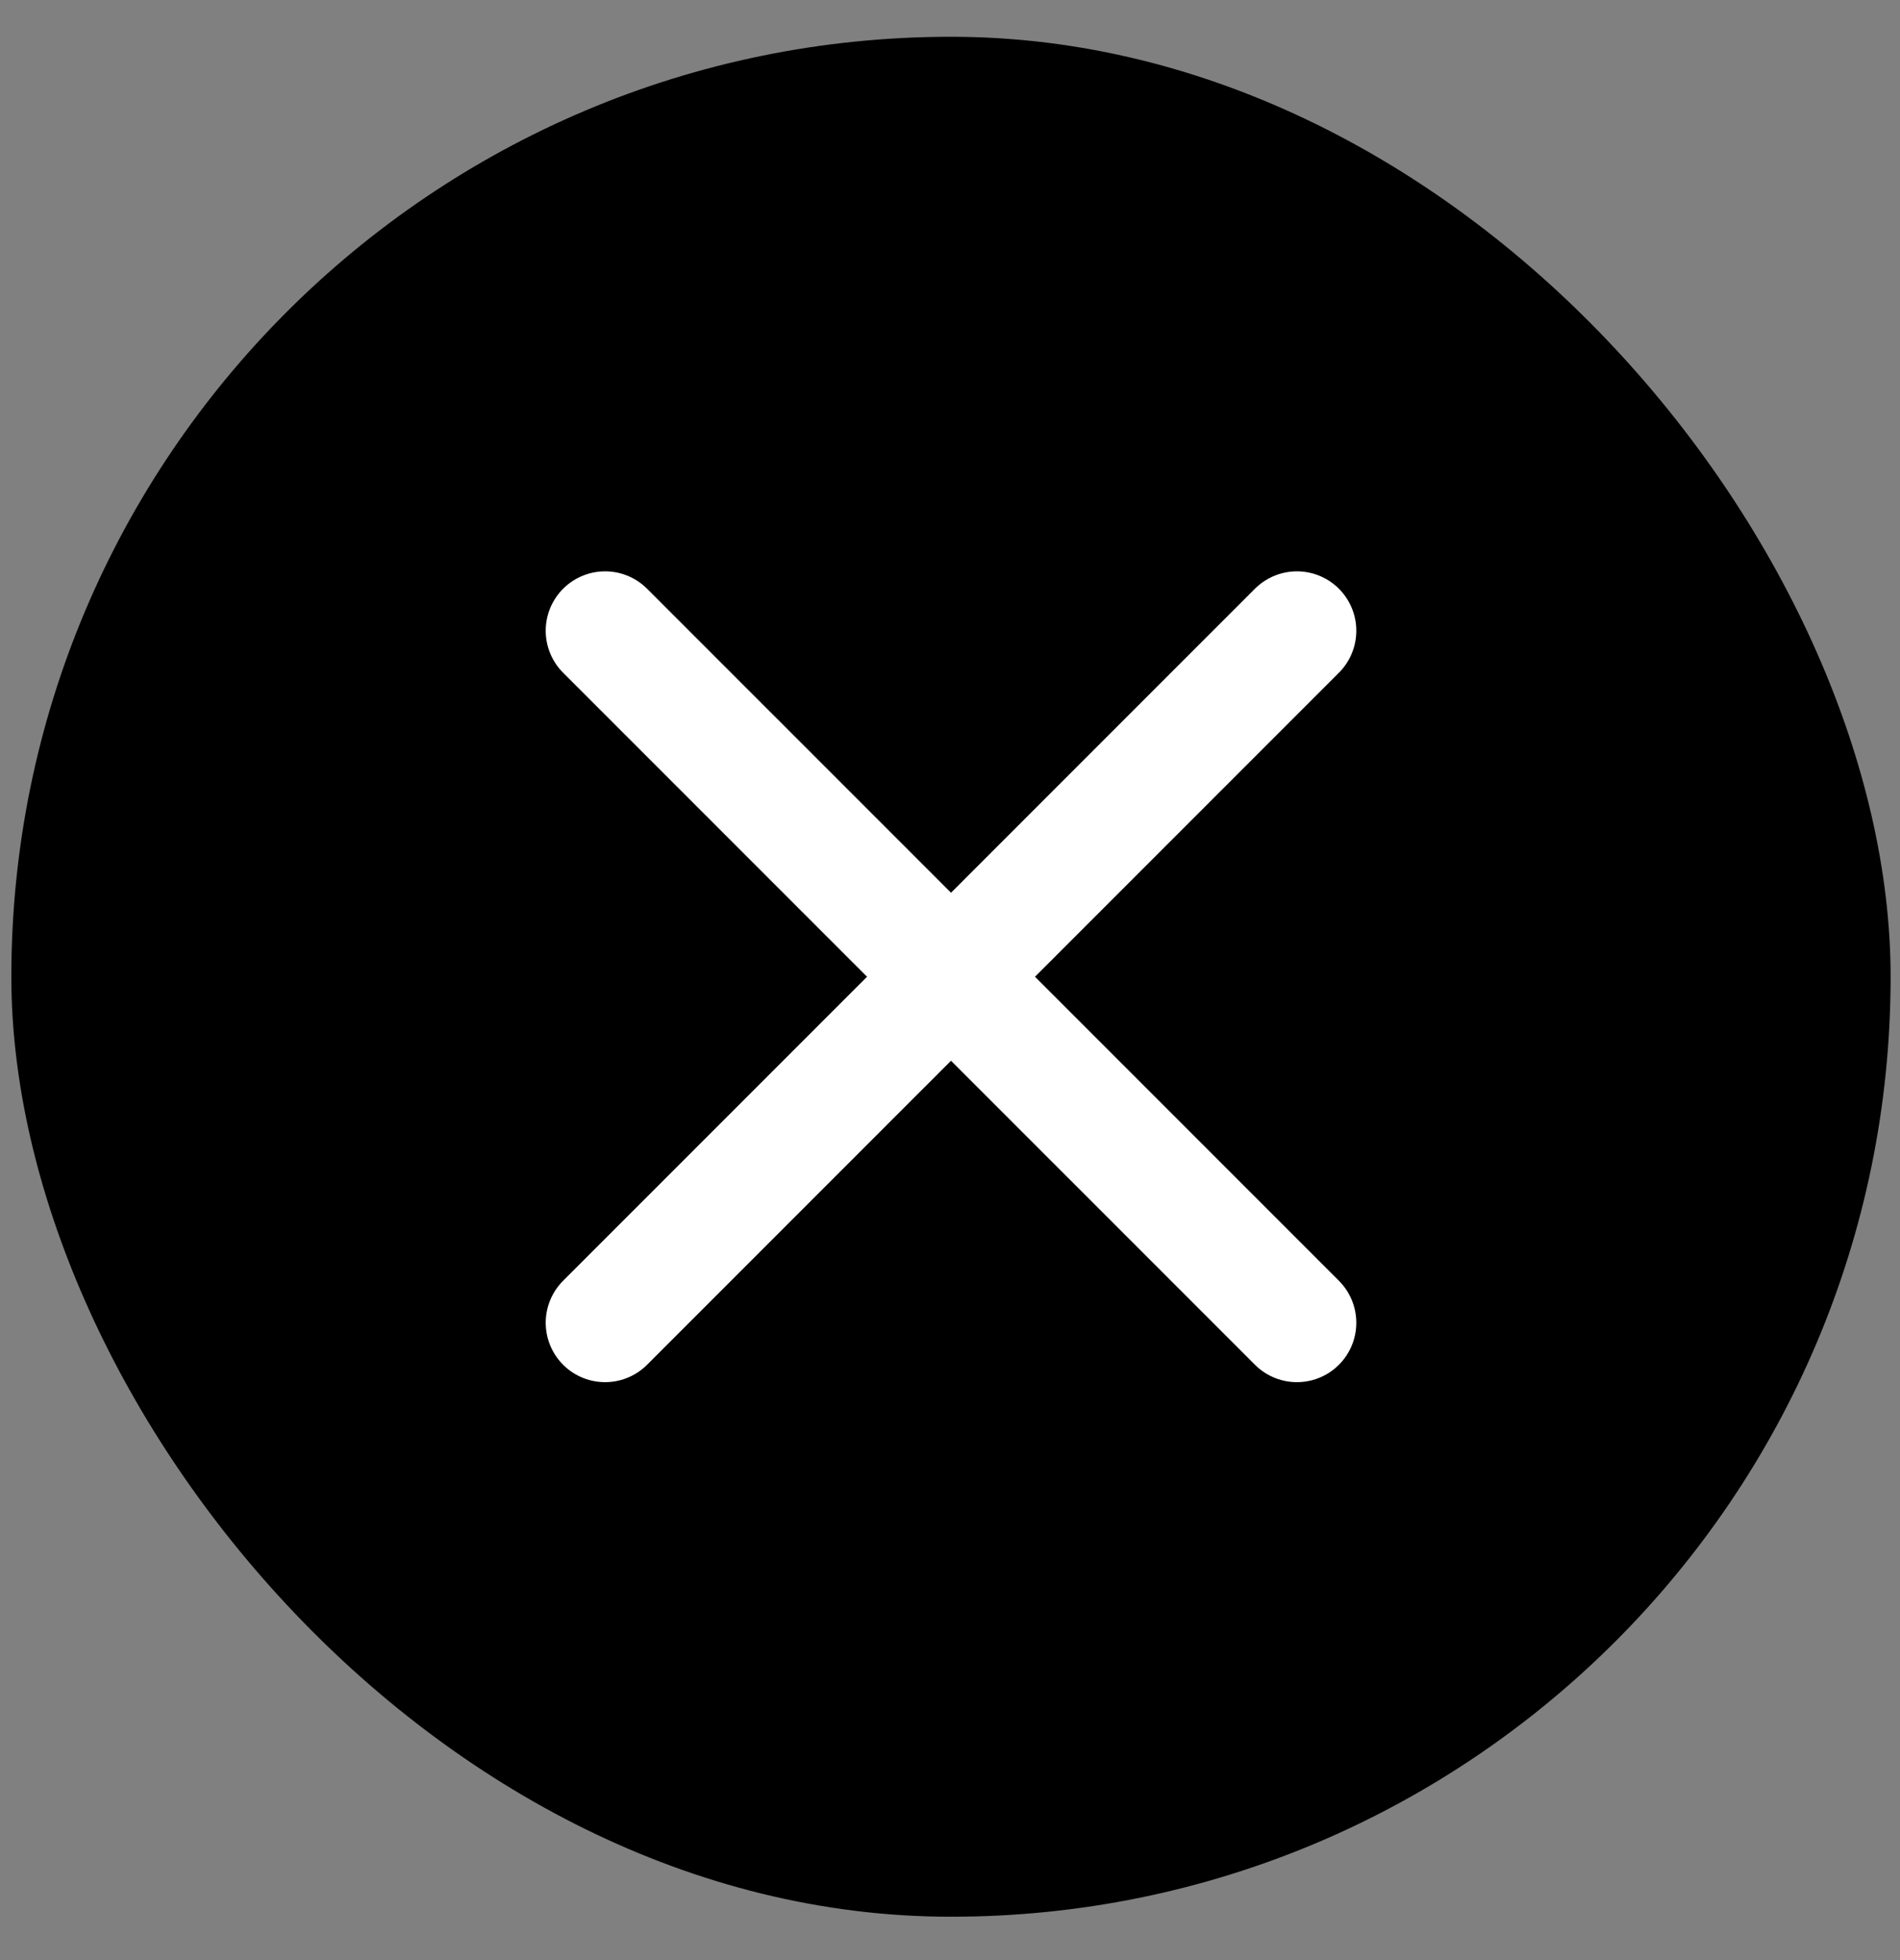
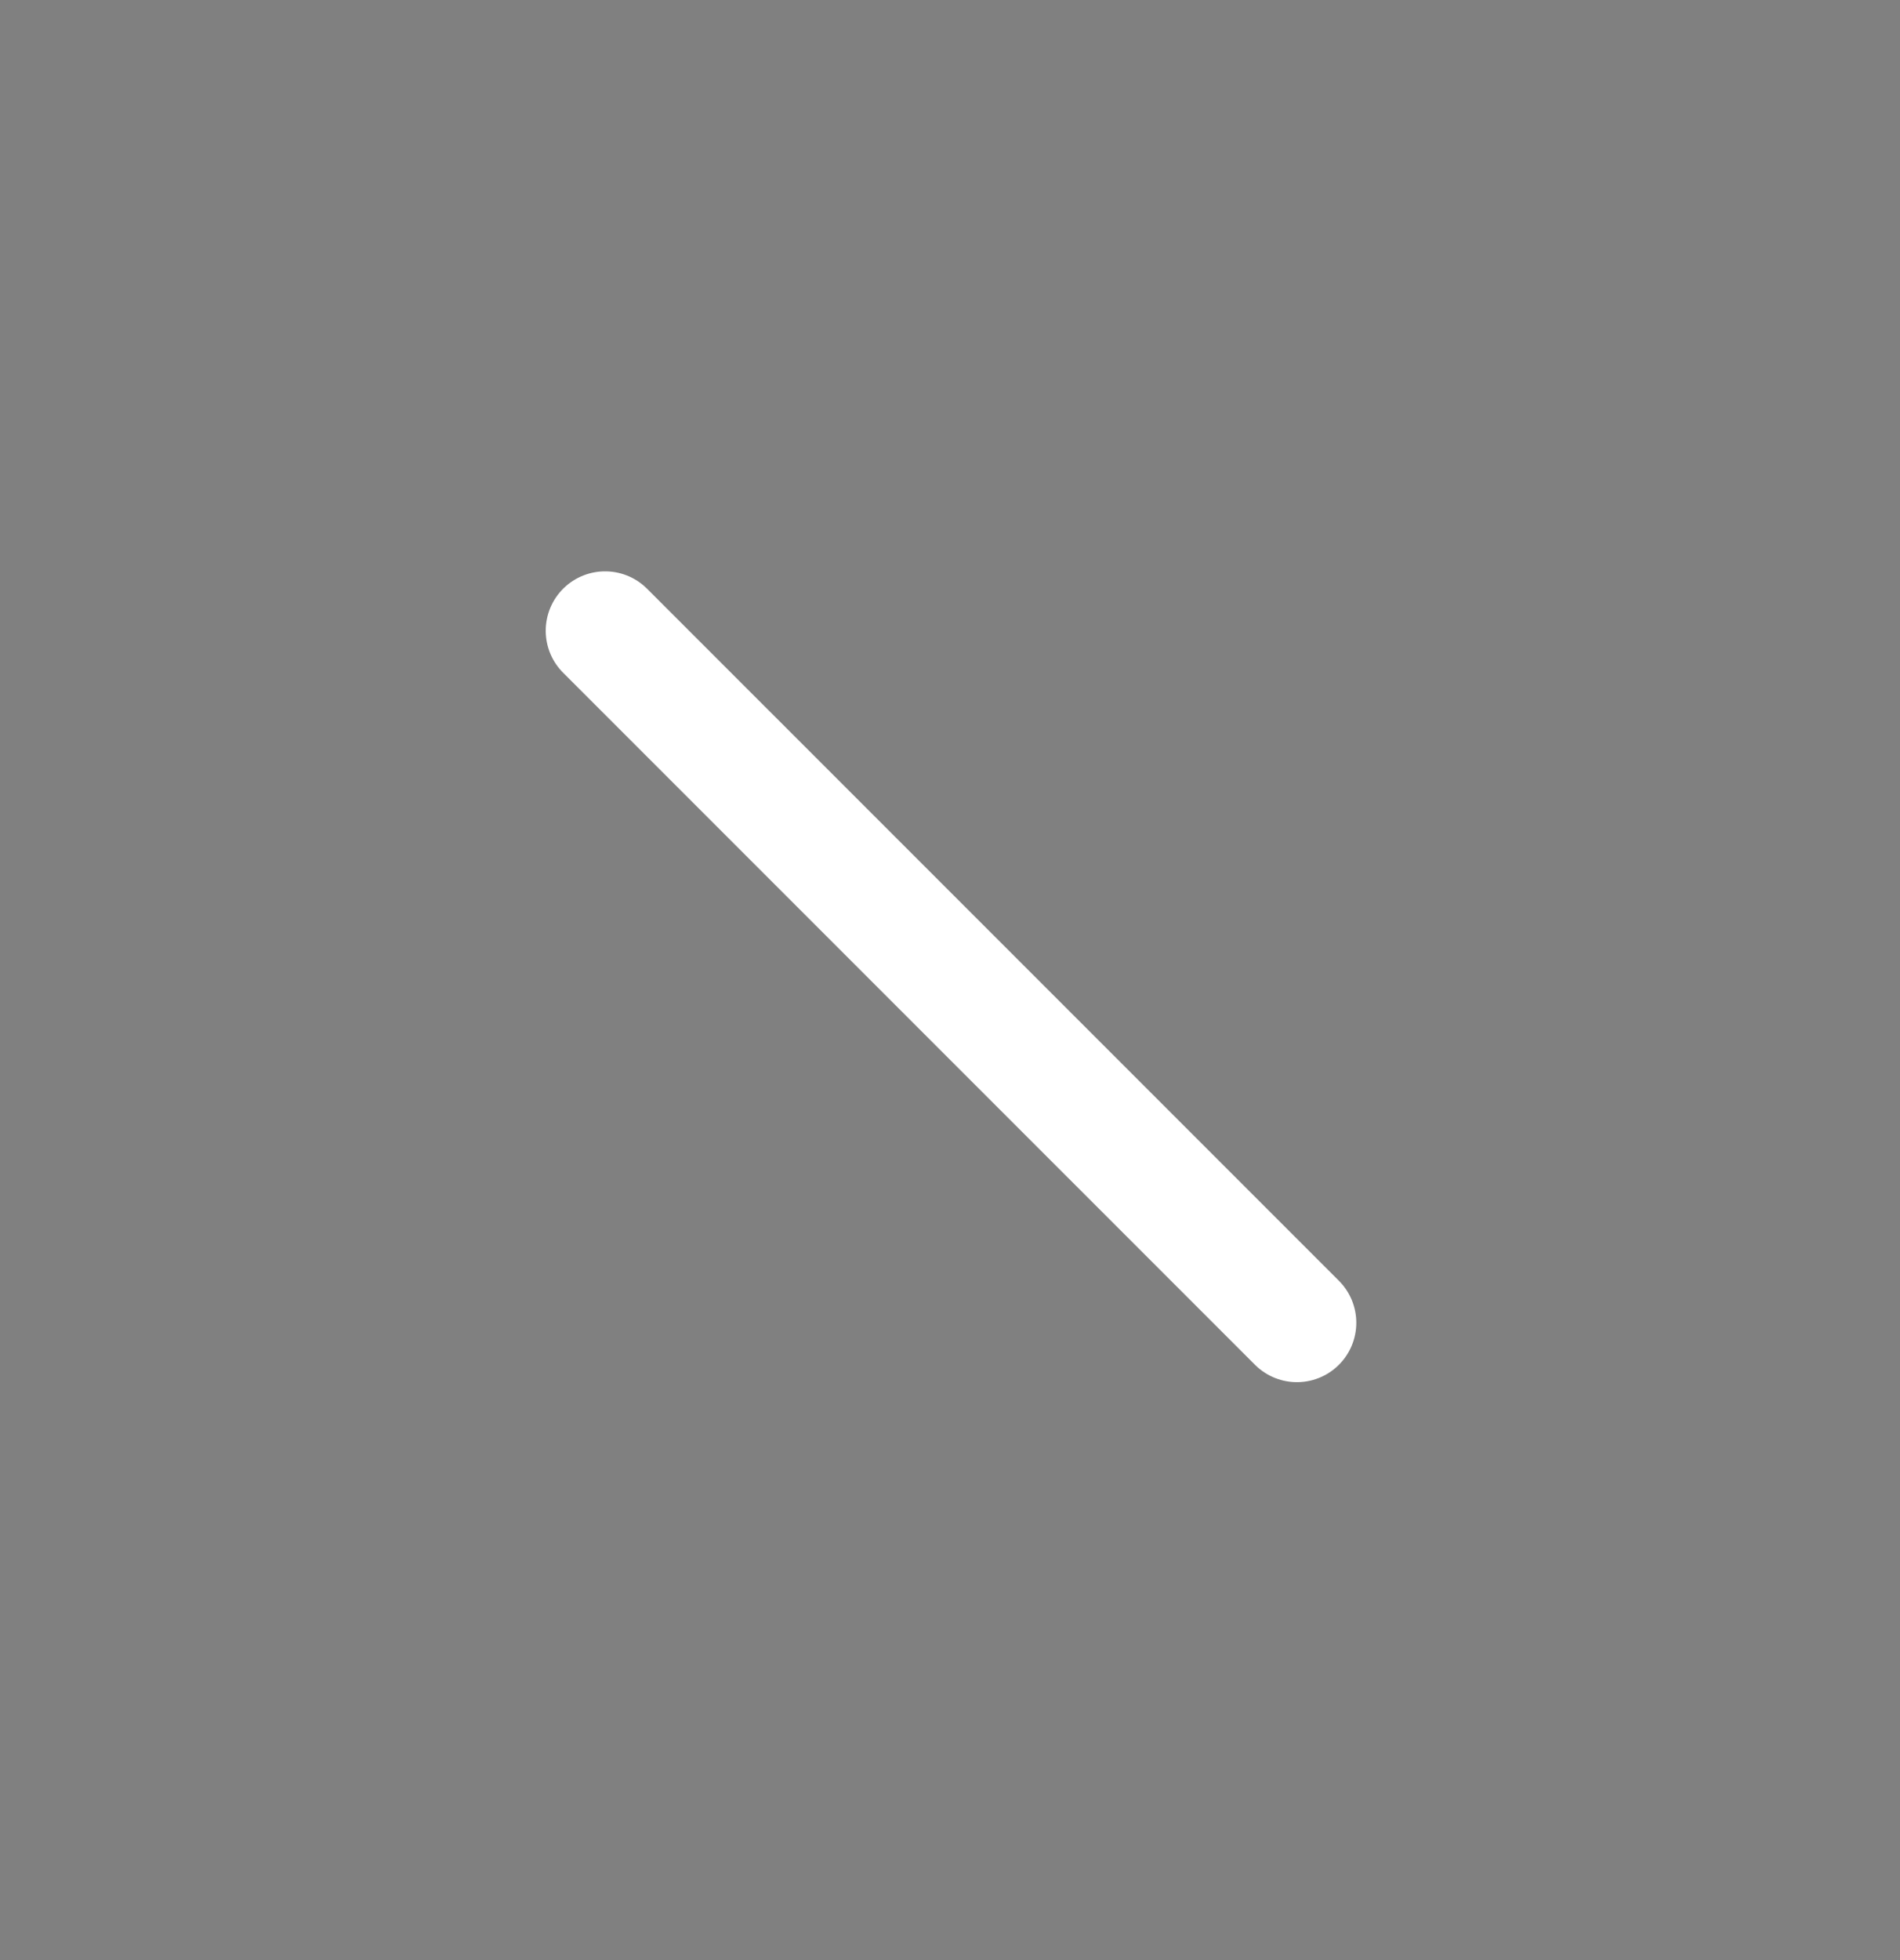
<svg xmlns="http://www.w3.org/2000/svg" width="32" height="33" viewBox="0 0 32 33" fill="none">
  <rect x="0" y="0" width="32" height="33" fill="#808080" stroke="none" />
-   <rect x="0.191" y="0.619" width="31.651" height="31.651" rx="15.826" fill="black" />
-   <path d="M21.843 10.619L10.191 22.27" stroke="white" stroke-width="2" stroke-linecap="round" />
  <path d="M21.843 22.27L10.191 10.619" stroke="white" stroke-width="2" stroke-linecap="round" />
</svg>